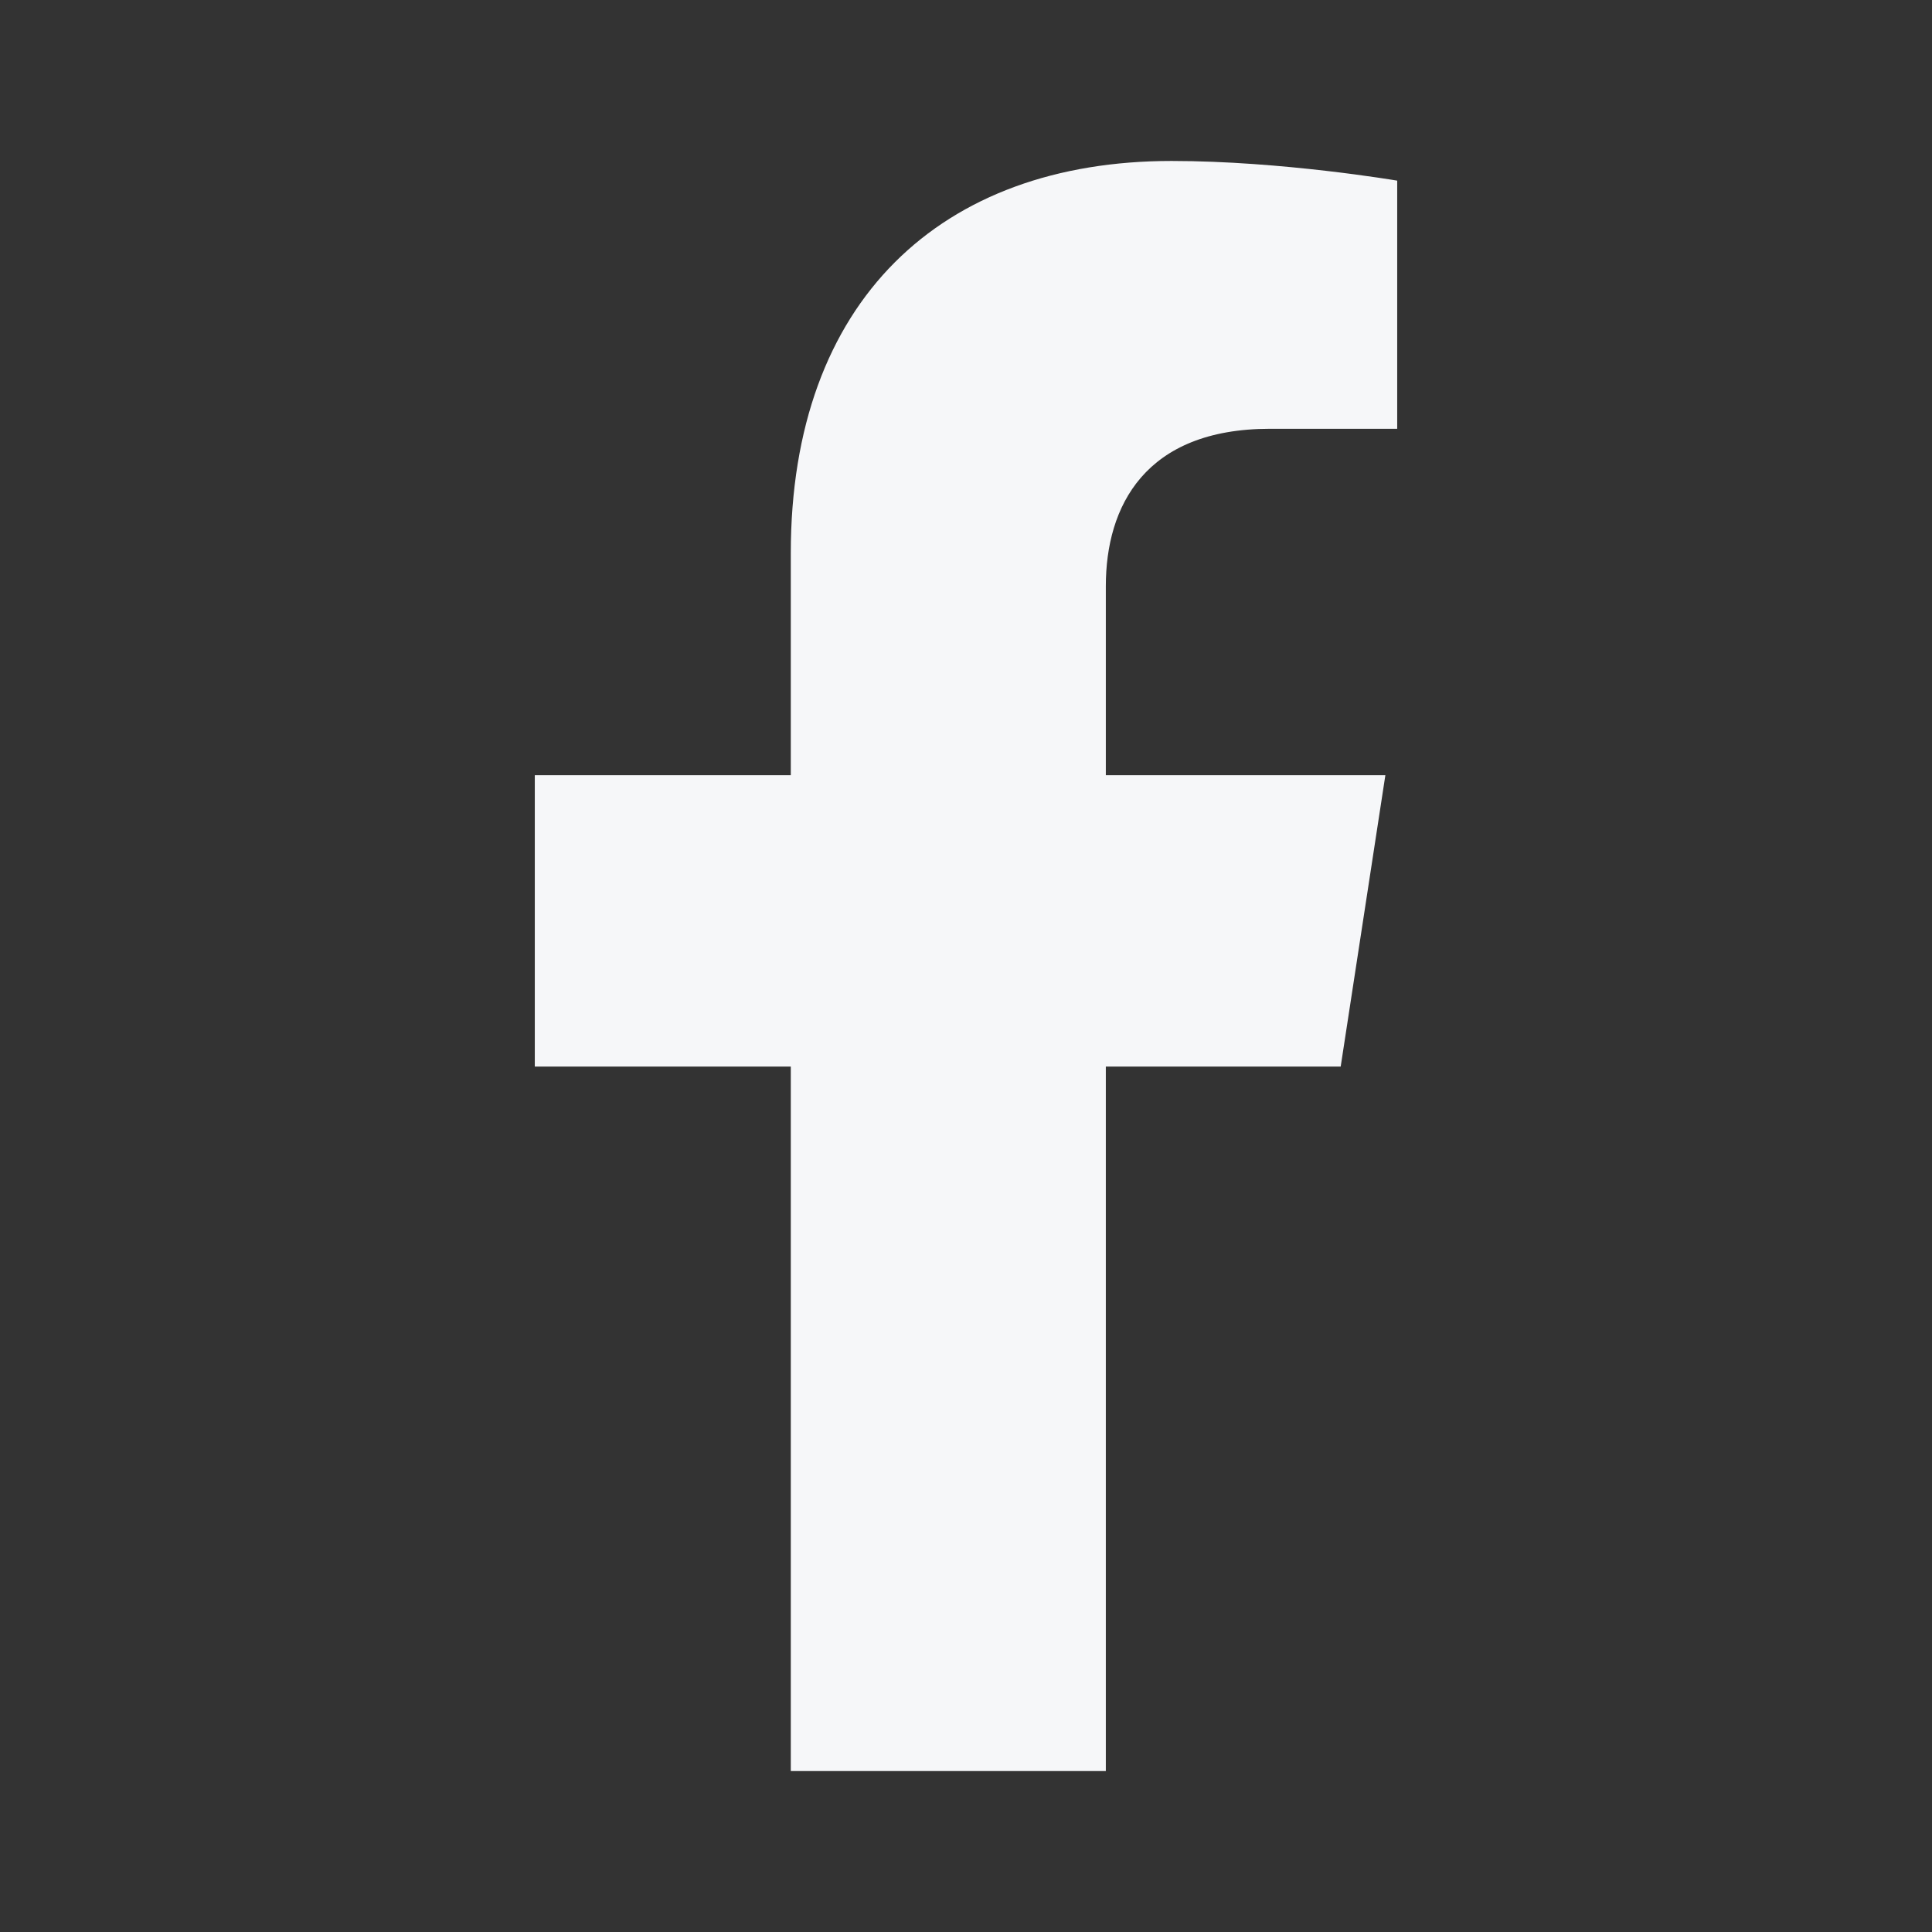
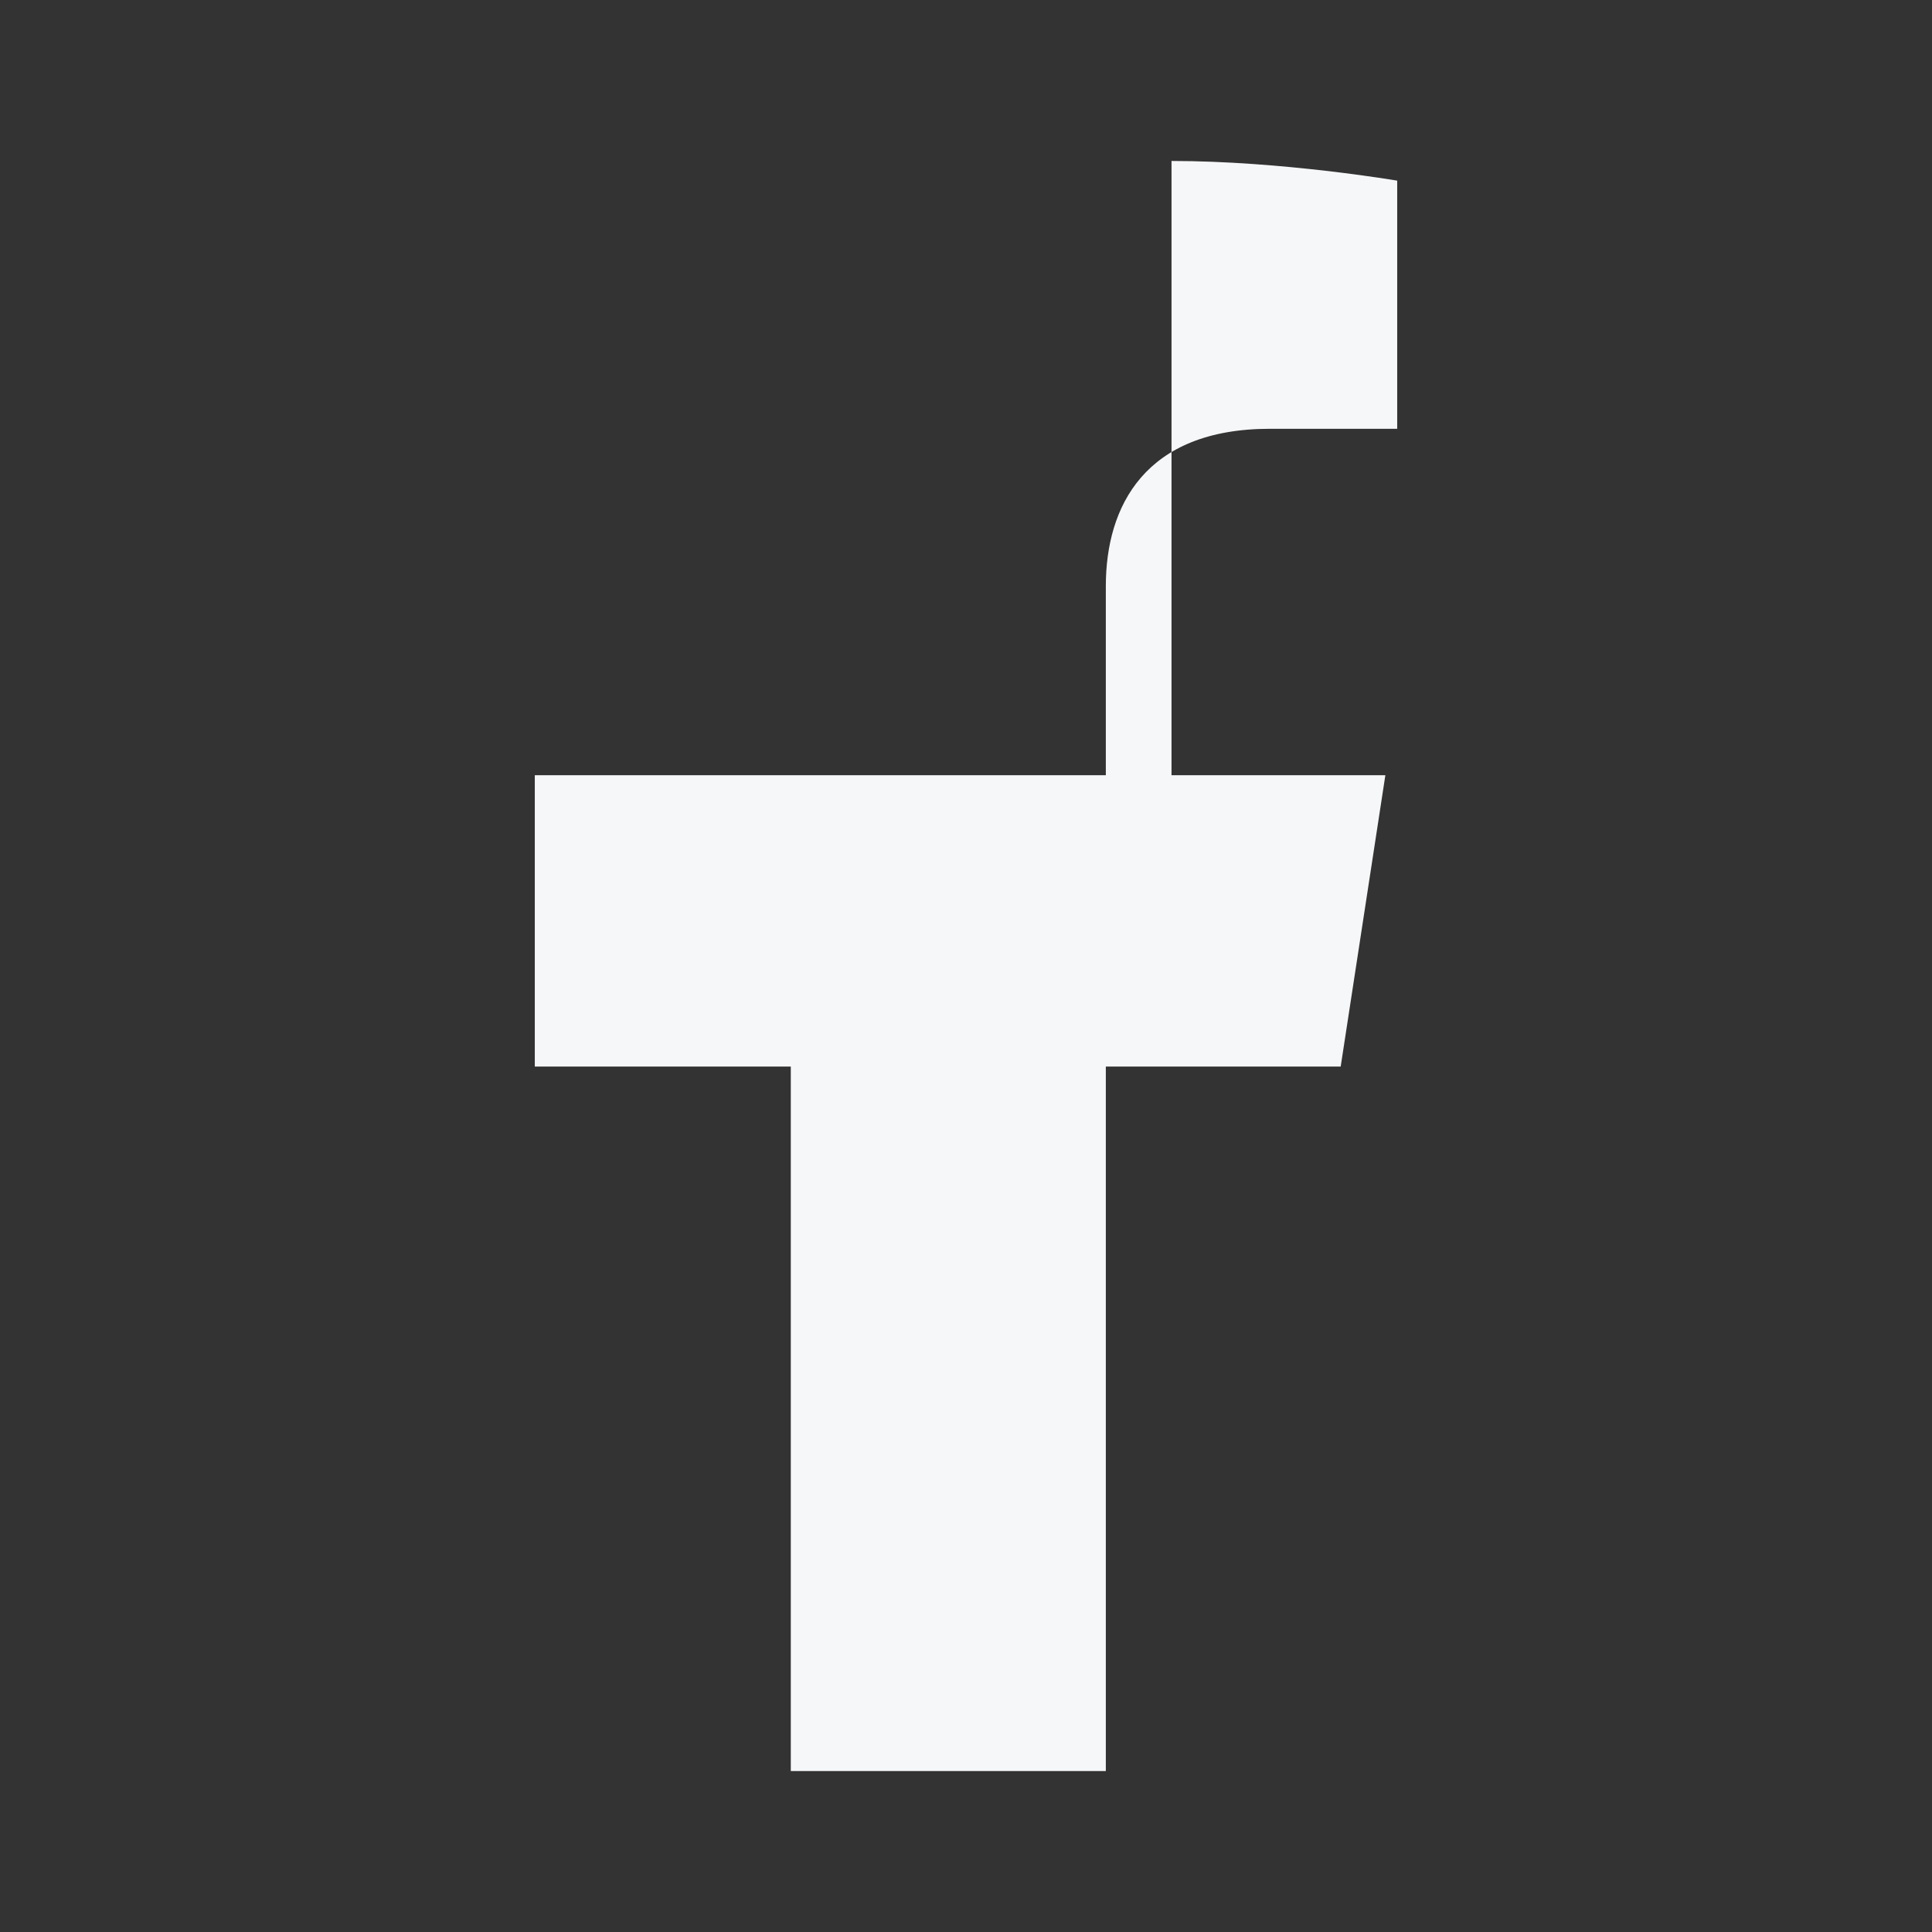
<svg xmlns="http://www.w3.org/2000/svg" width="16" height="16" viewBox="0 0 16 16" fill="none">
  <rect x="0" y="0" width="16" height="16" fill="#333333" stroke="none" />
-   <path d="M11.103 8.833L11.473 6.42H9.158V4.854C9.158 4.194 9.481 3.551 10.518 3.551H11.571V1.496C11.571 1.496 10.615 1.333 9.702 1.333C7.795 1.333 6.549 2.489 6.549 4.581V6.42H4.429V8.833H6.549V14.667H9.158V8.833H11.103Z" fill="#F6F7F9" />
+   <path d="M11.103 8.833L11.473 6.42H9.158V4.854C9.158 4.194 9.481 3.551 10.518 3.551H11.571V1.496C11.571 1.496 10.615 1.333 9.702 1.333V6.42H4.429V8.833H6.549V14.667H9.158V8.833H11.103Z" fill="#F6F7F9" />
</svg>